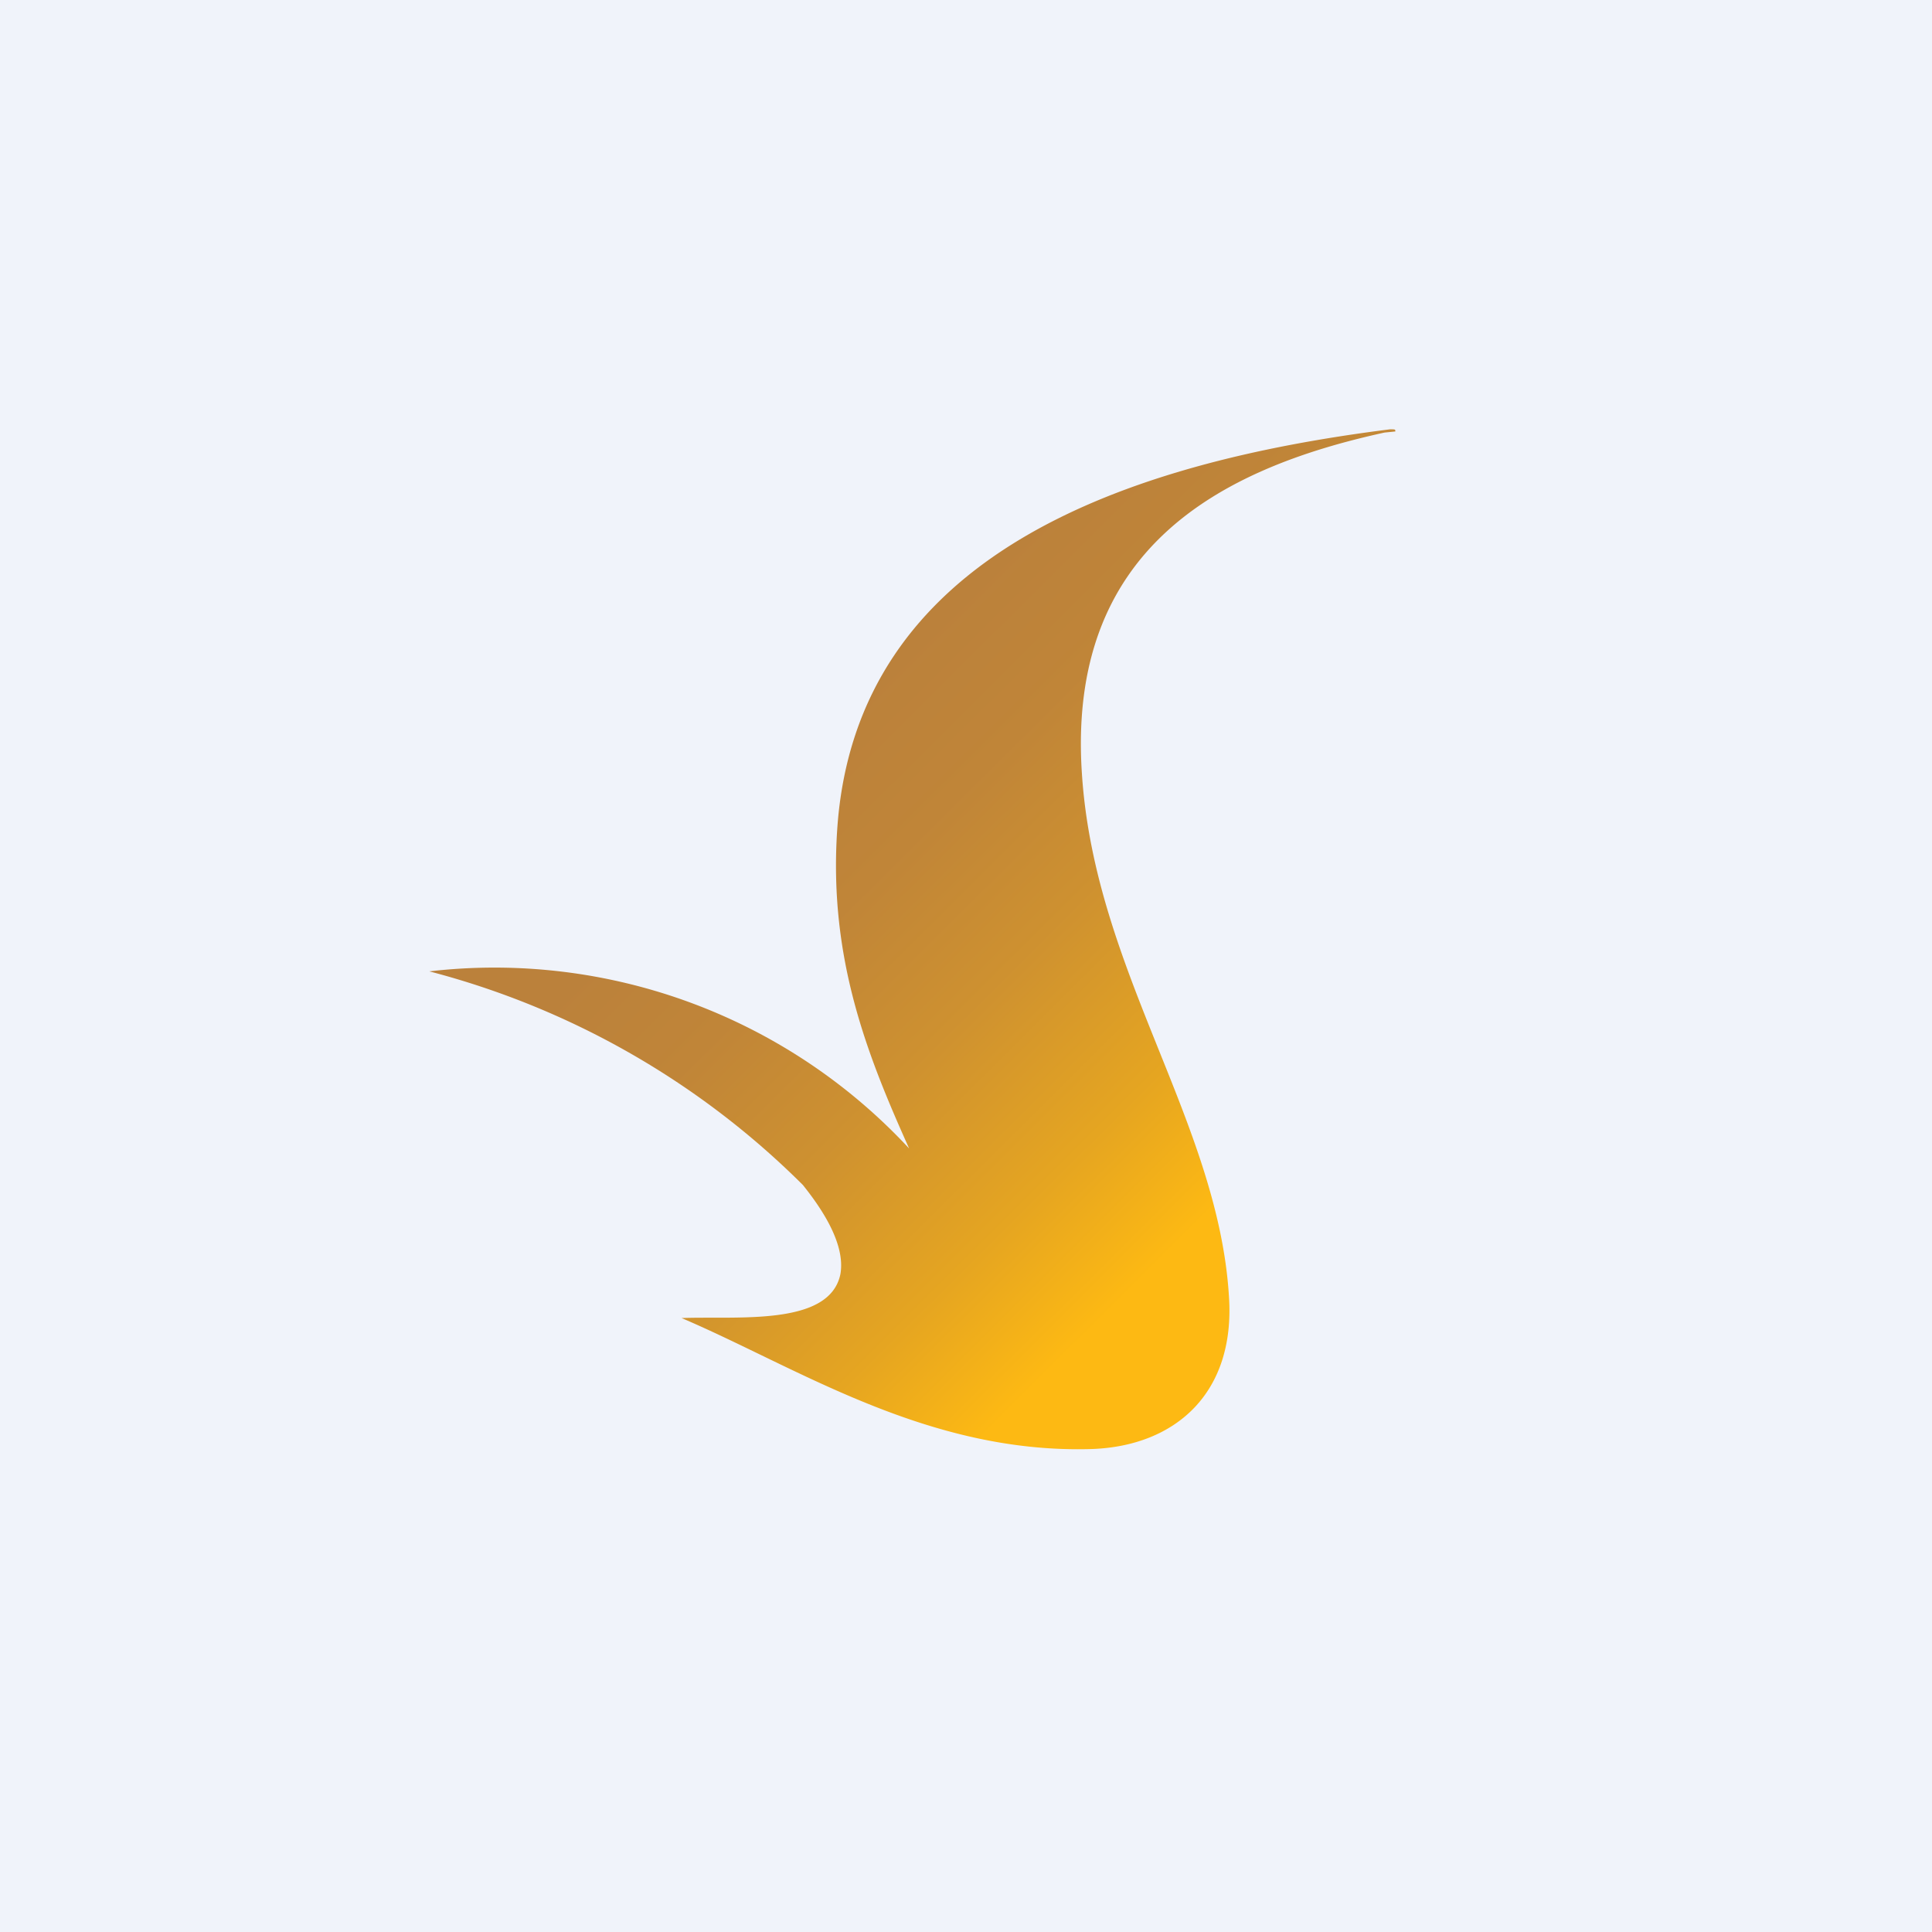
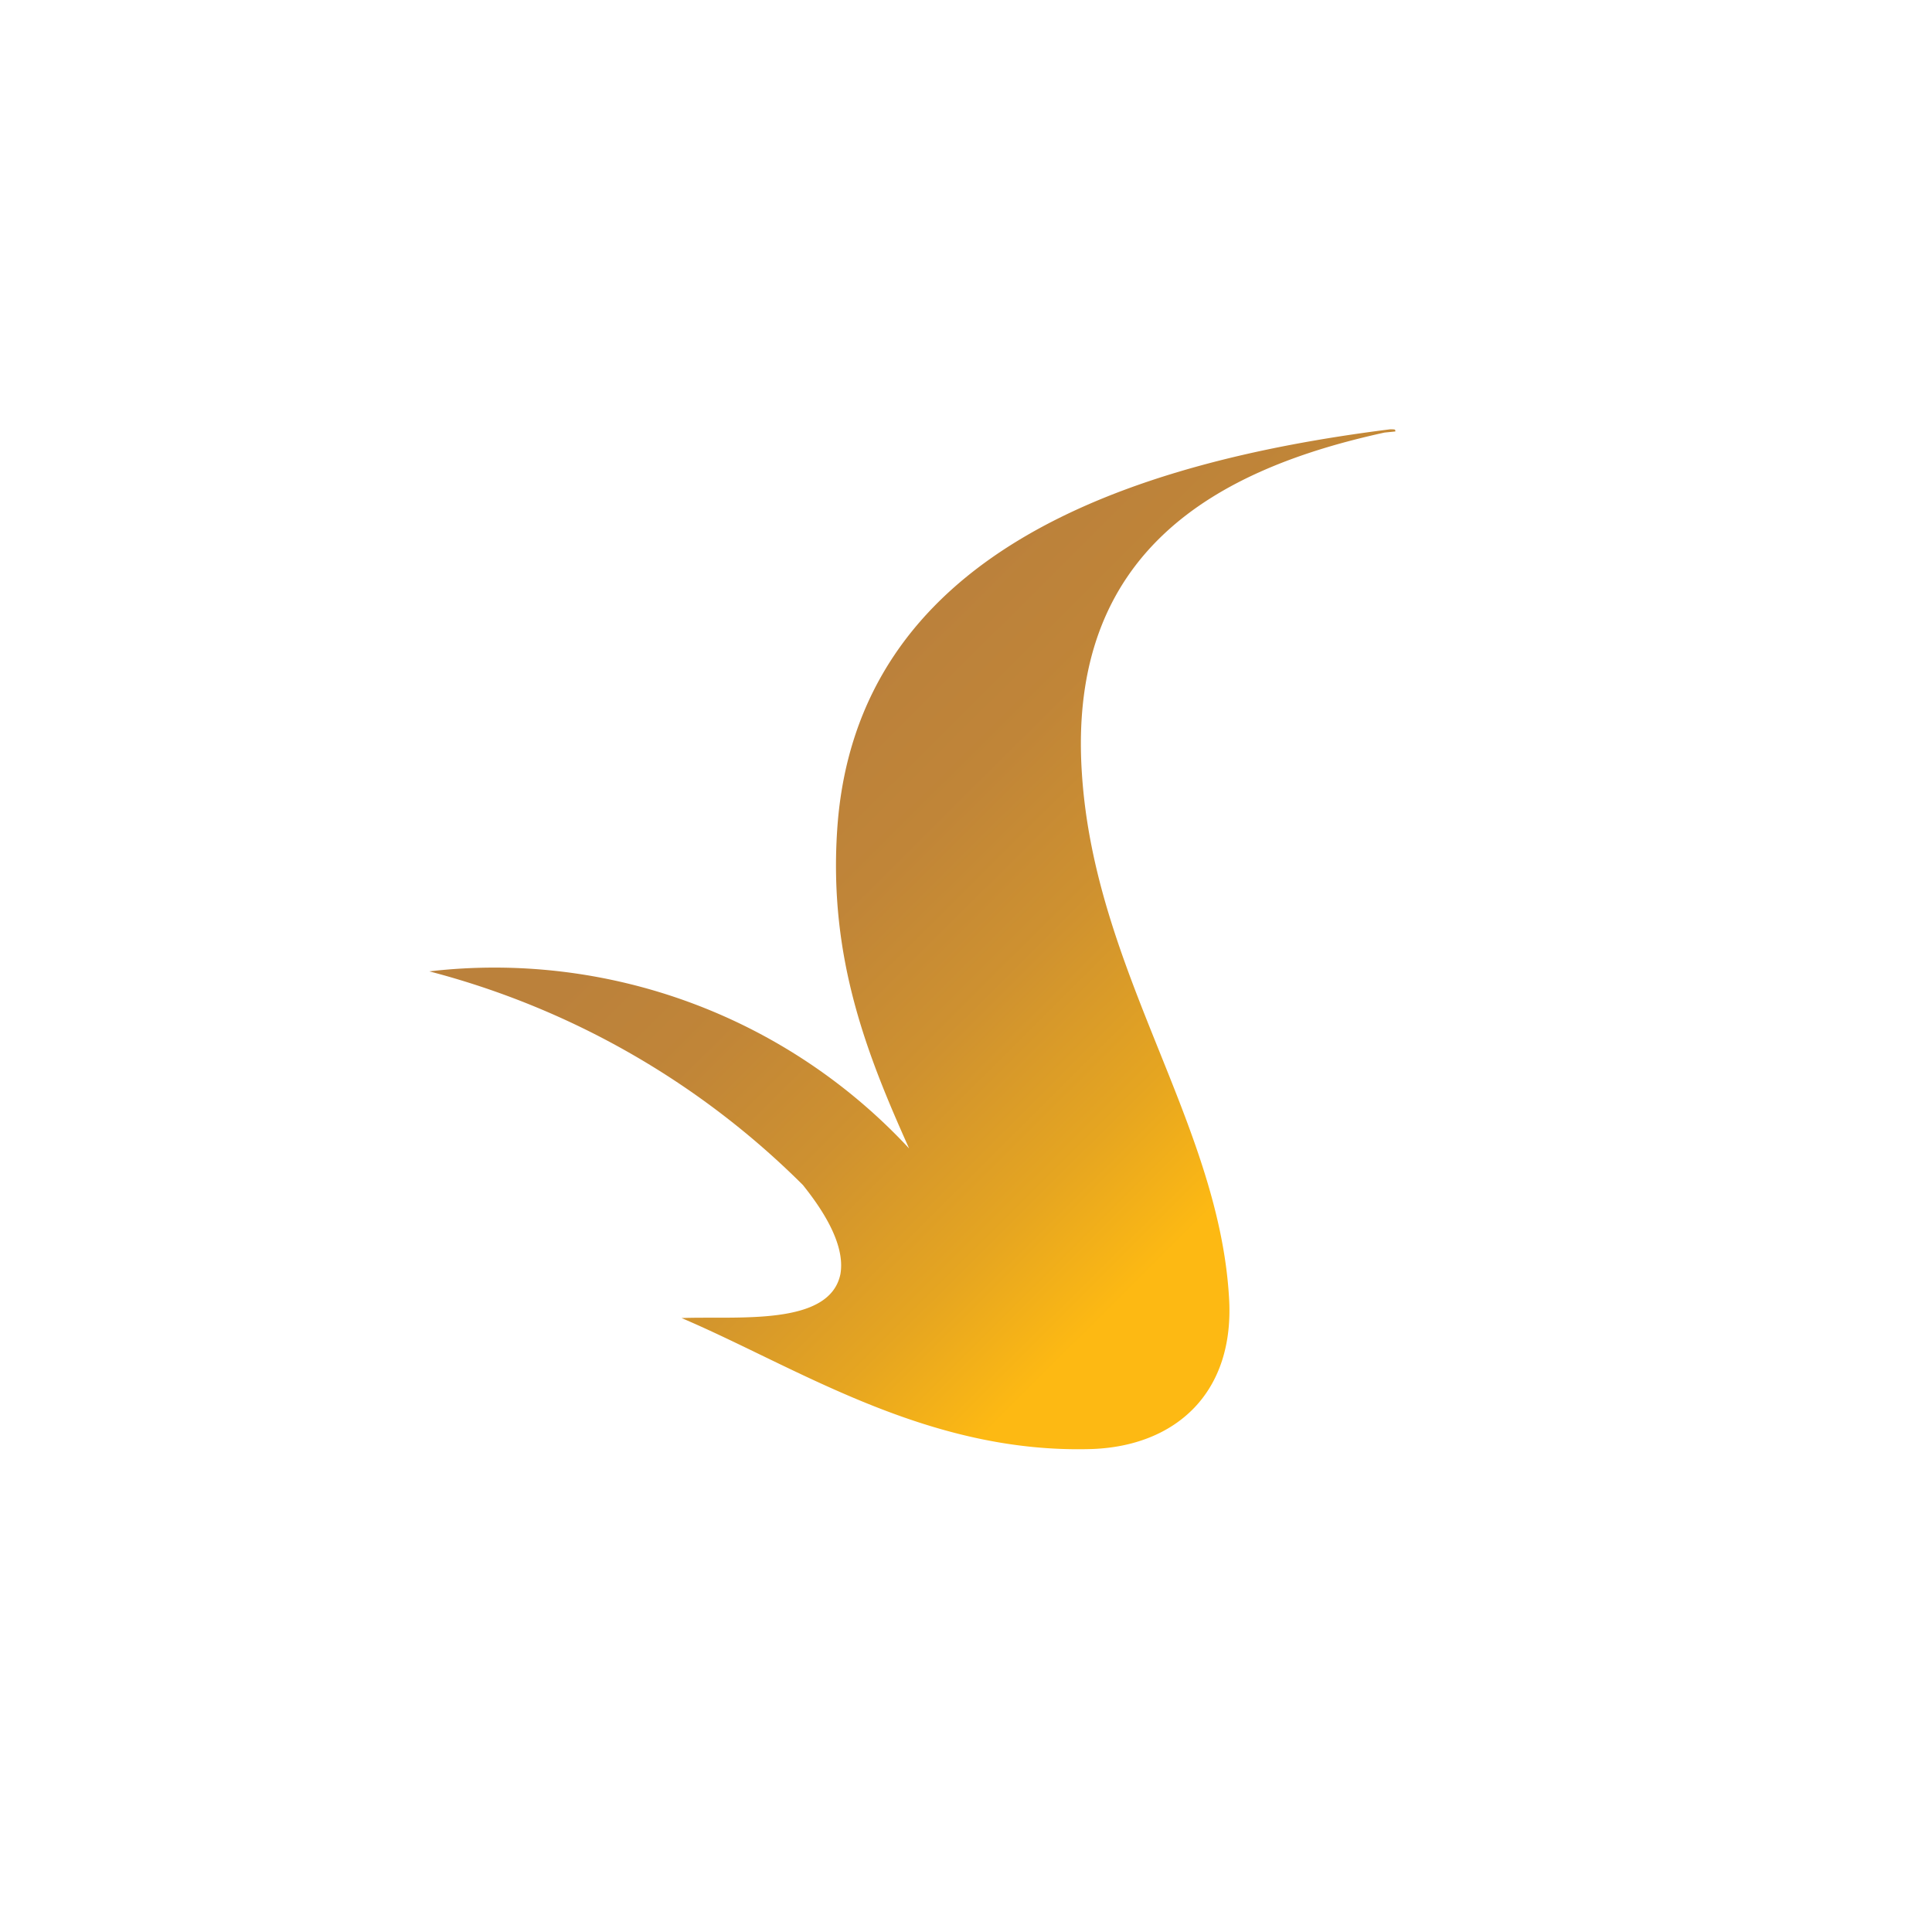
<svg xmlns="http://www.w3.org/2000/svg" width="18" height="18" viewBox="0 0 18 18">
-   <path fill="#F0F3FA" d="M0 0h18v18H0z" />
  <path d="M12.95 4c-2.46.31-4.98 1.16-5.15 3.73-.08 1.2.28 2.1.67 2.97A5.27 5.27 0 0 0 4 9.05a7.67 7.67 0 0 1 3.48 1.99c.16.2.4.54.35.83-.1.49-.96.39-1.48.41 1.08.46 2.29 1.27 3.83 1.22.77-.03 1.33-.52 1.27-1.42-.1-1.63-1.25-3.03-1.37-4.87-.14-2.08 1.26-2.84 2.82-3.18l.1-.01C13 4 13 4 12.95 4z" fill="url(#a1zdxomrd)" />
  <defs>
    <linearGradient id="a1zdxomrd" x1="11.96" y1="10.61" x2="7.91" y2="6.54" gradientUnits="userSpaceOnUse">
      <stop stop-color="#FDB913" />
      <stop offset=".22" stop-color="#E5A521" />
      <stop offset=".51" stop-color="#CE9130" />
      <stop offset=".77" stop-color="#C08538" />
      <stop offset="1" stop-color="#BB813B" />
    </linearGradient>
  </defs>
</svg>